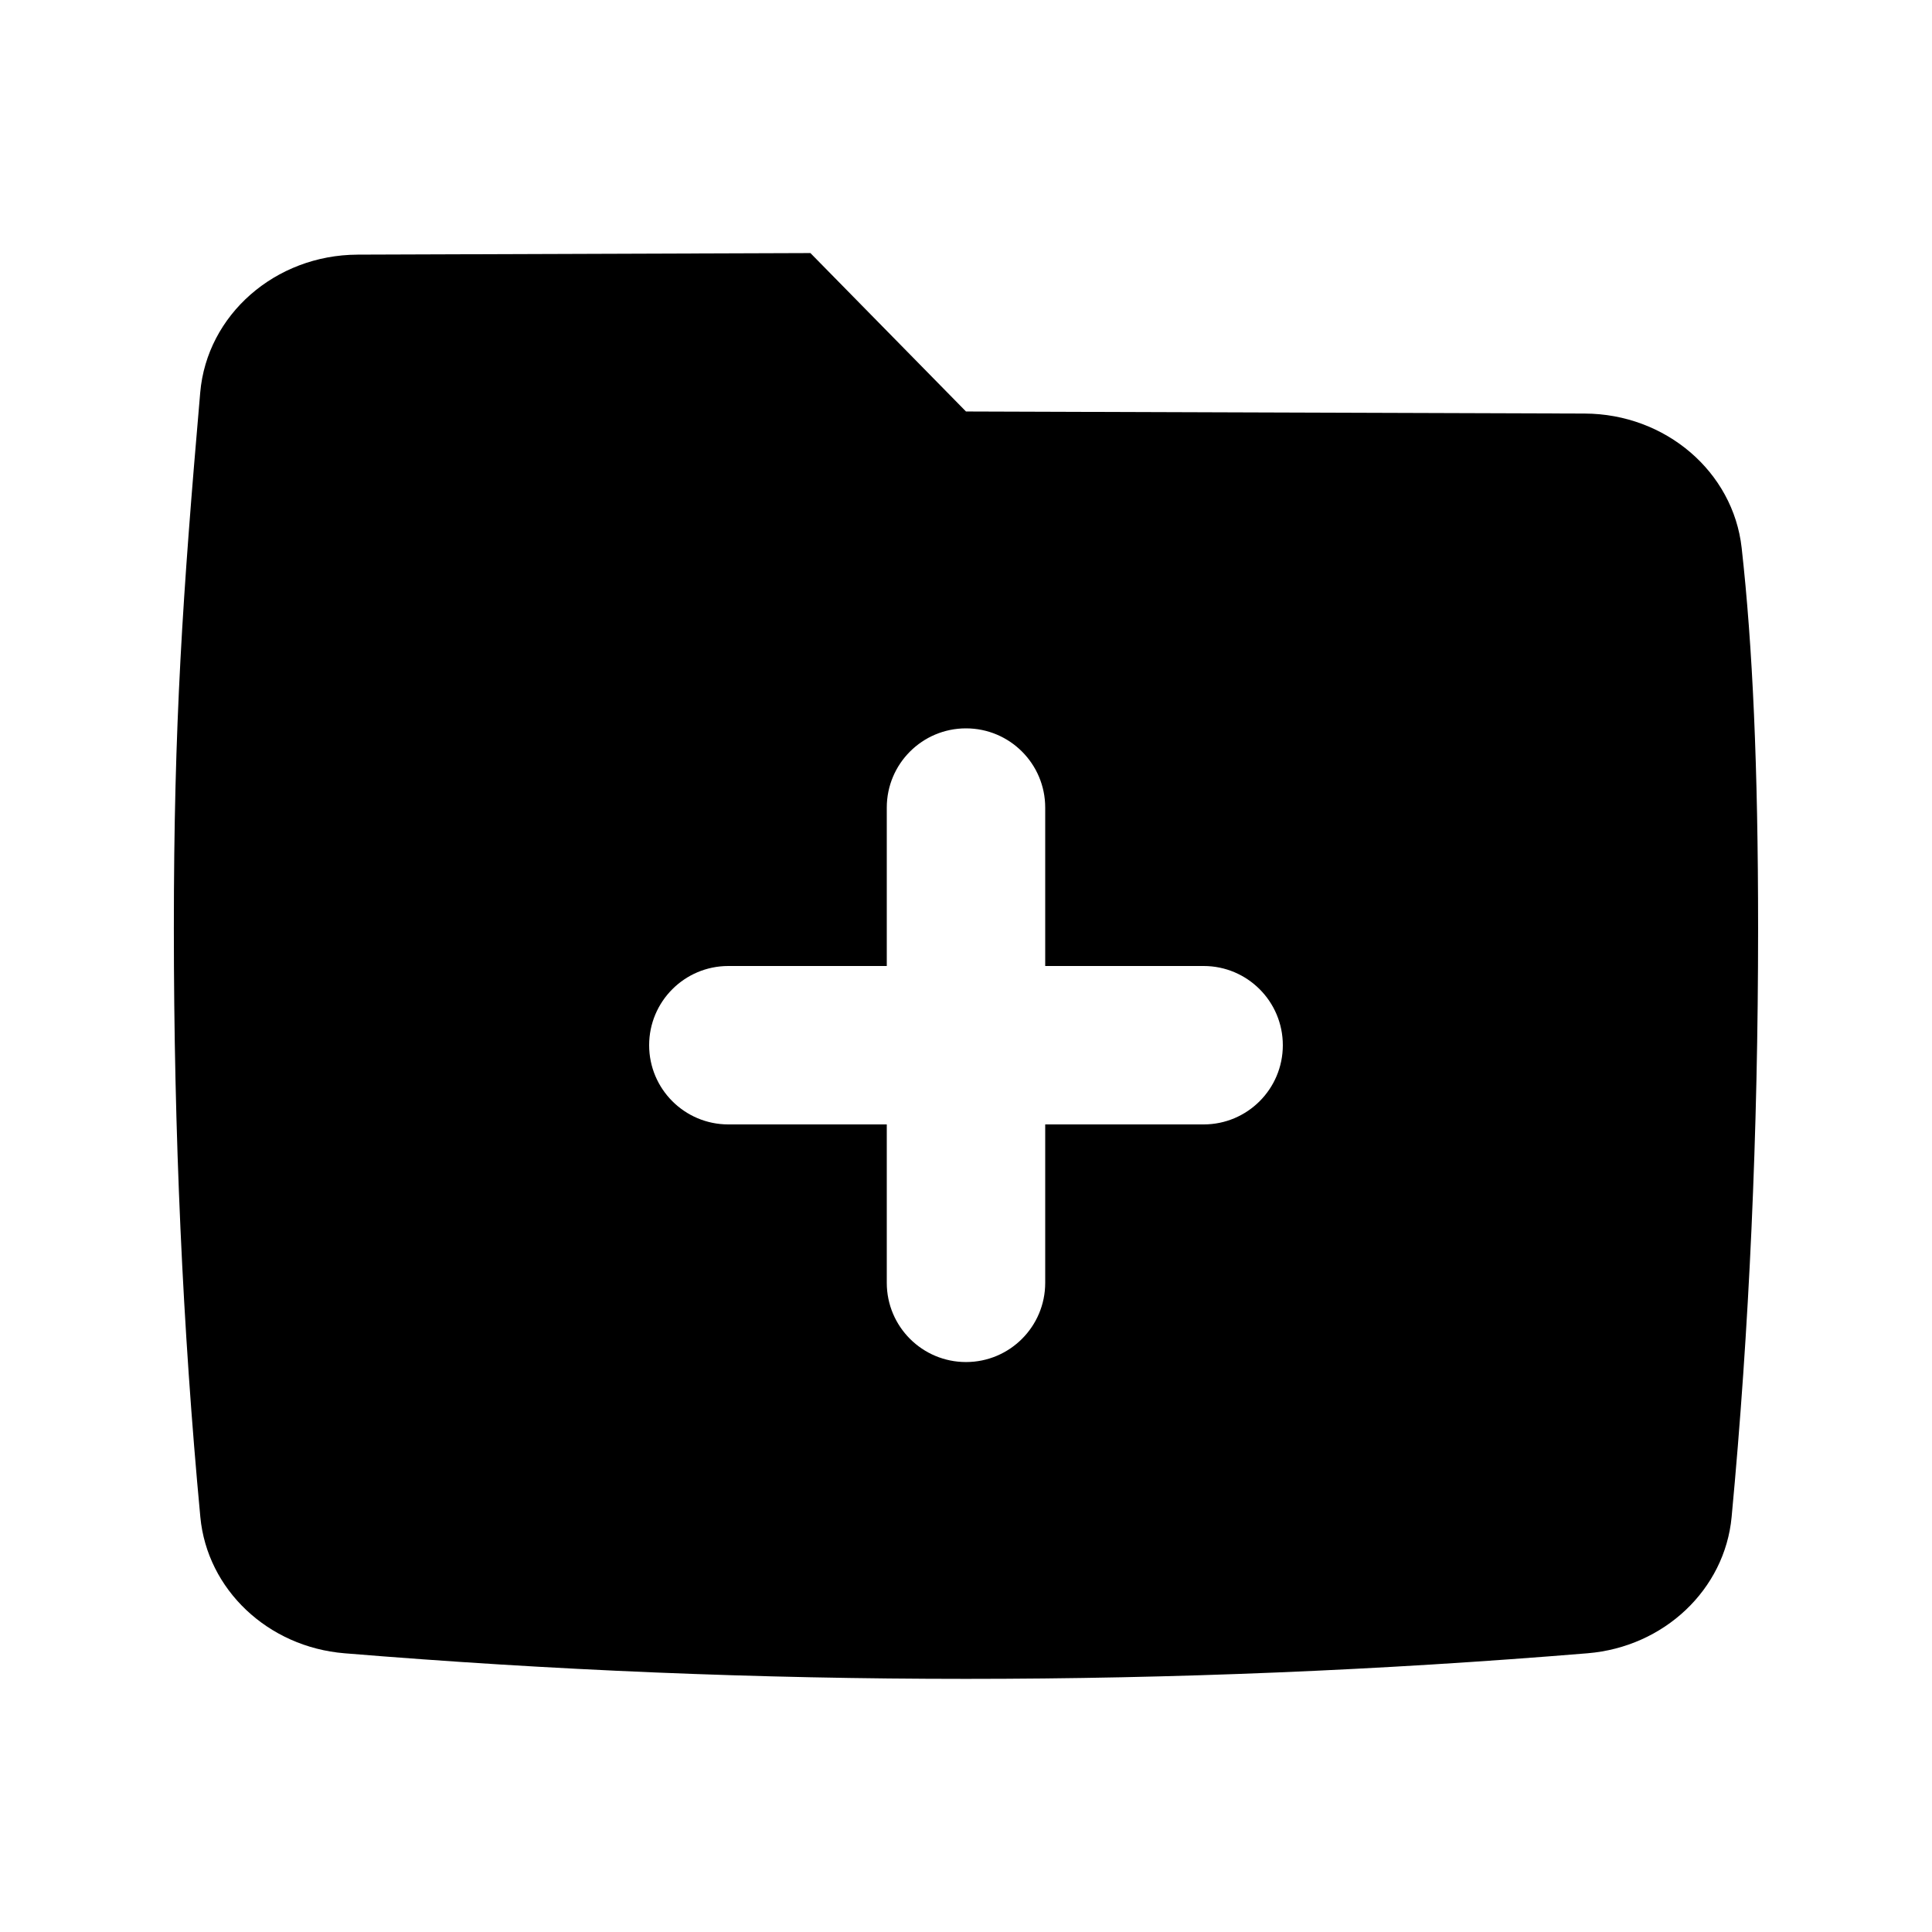
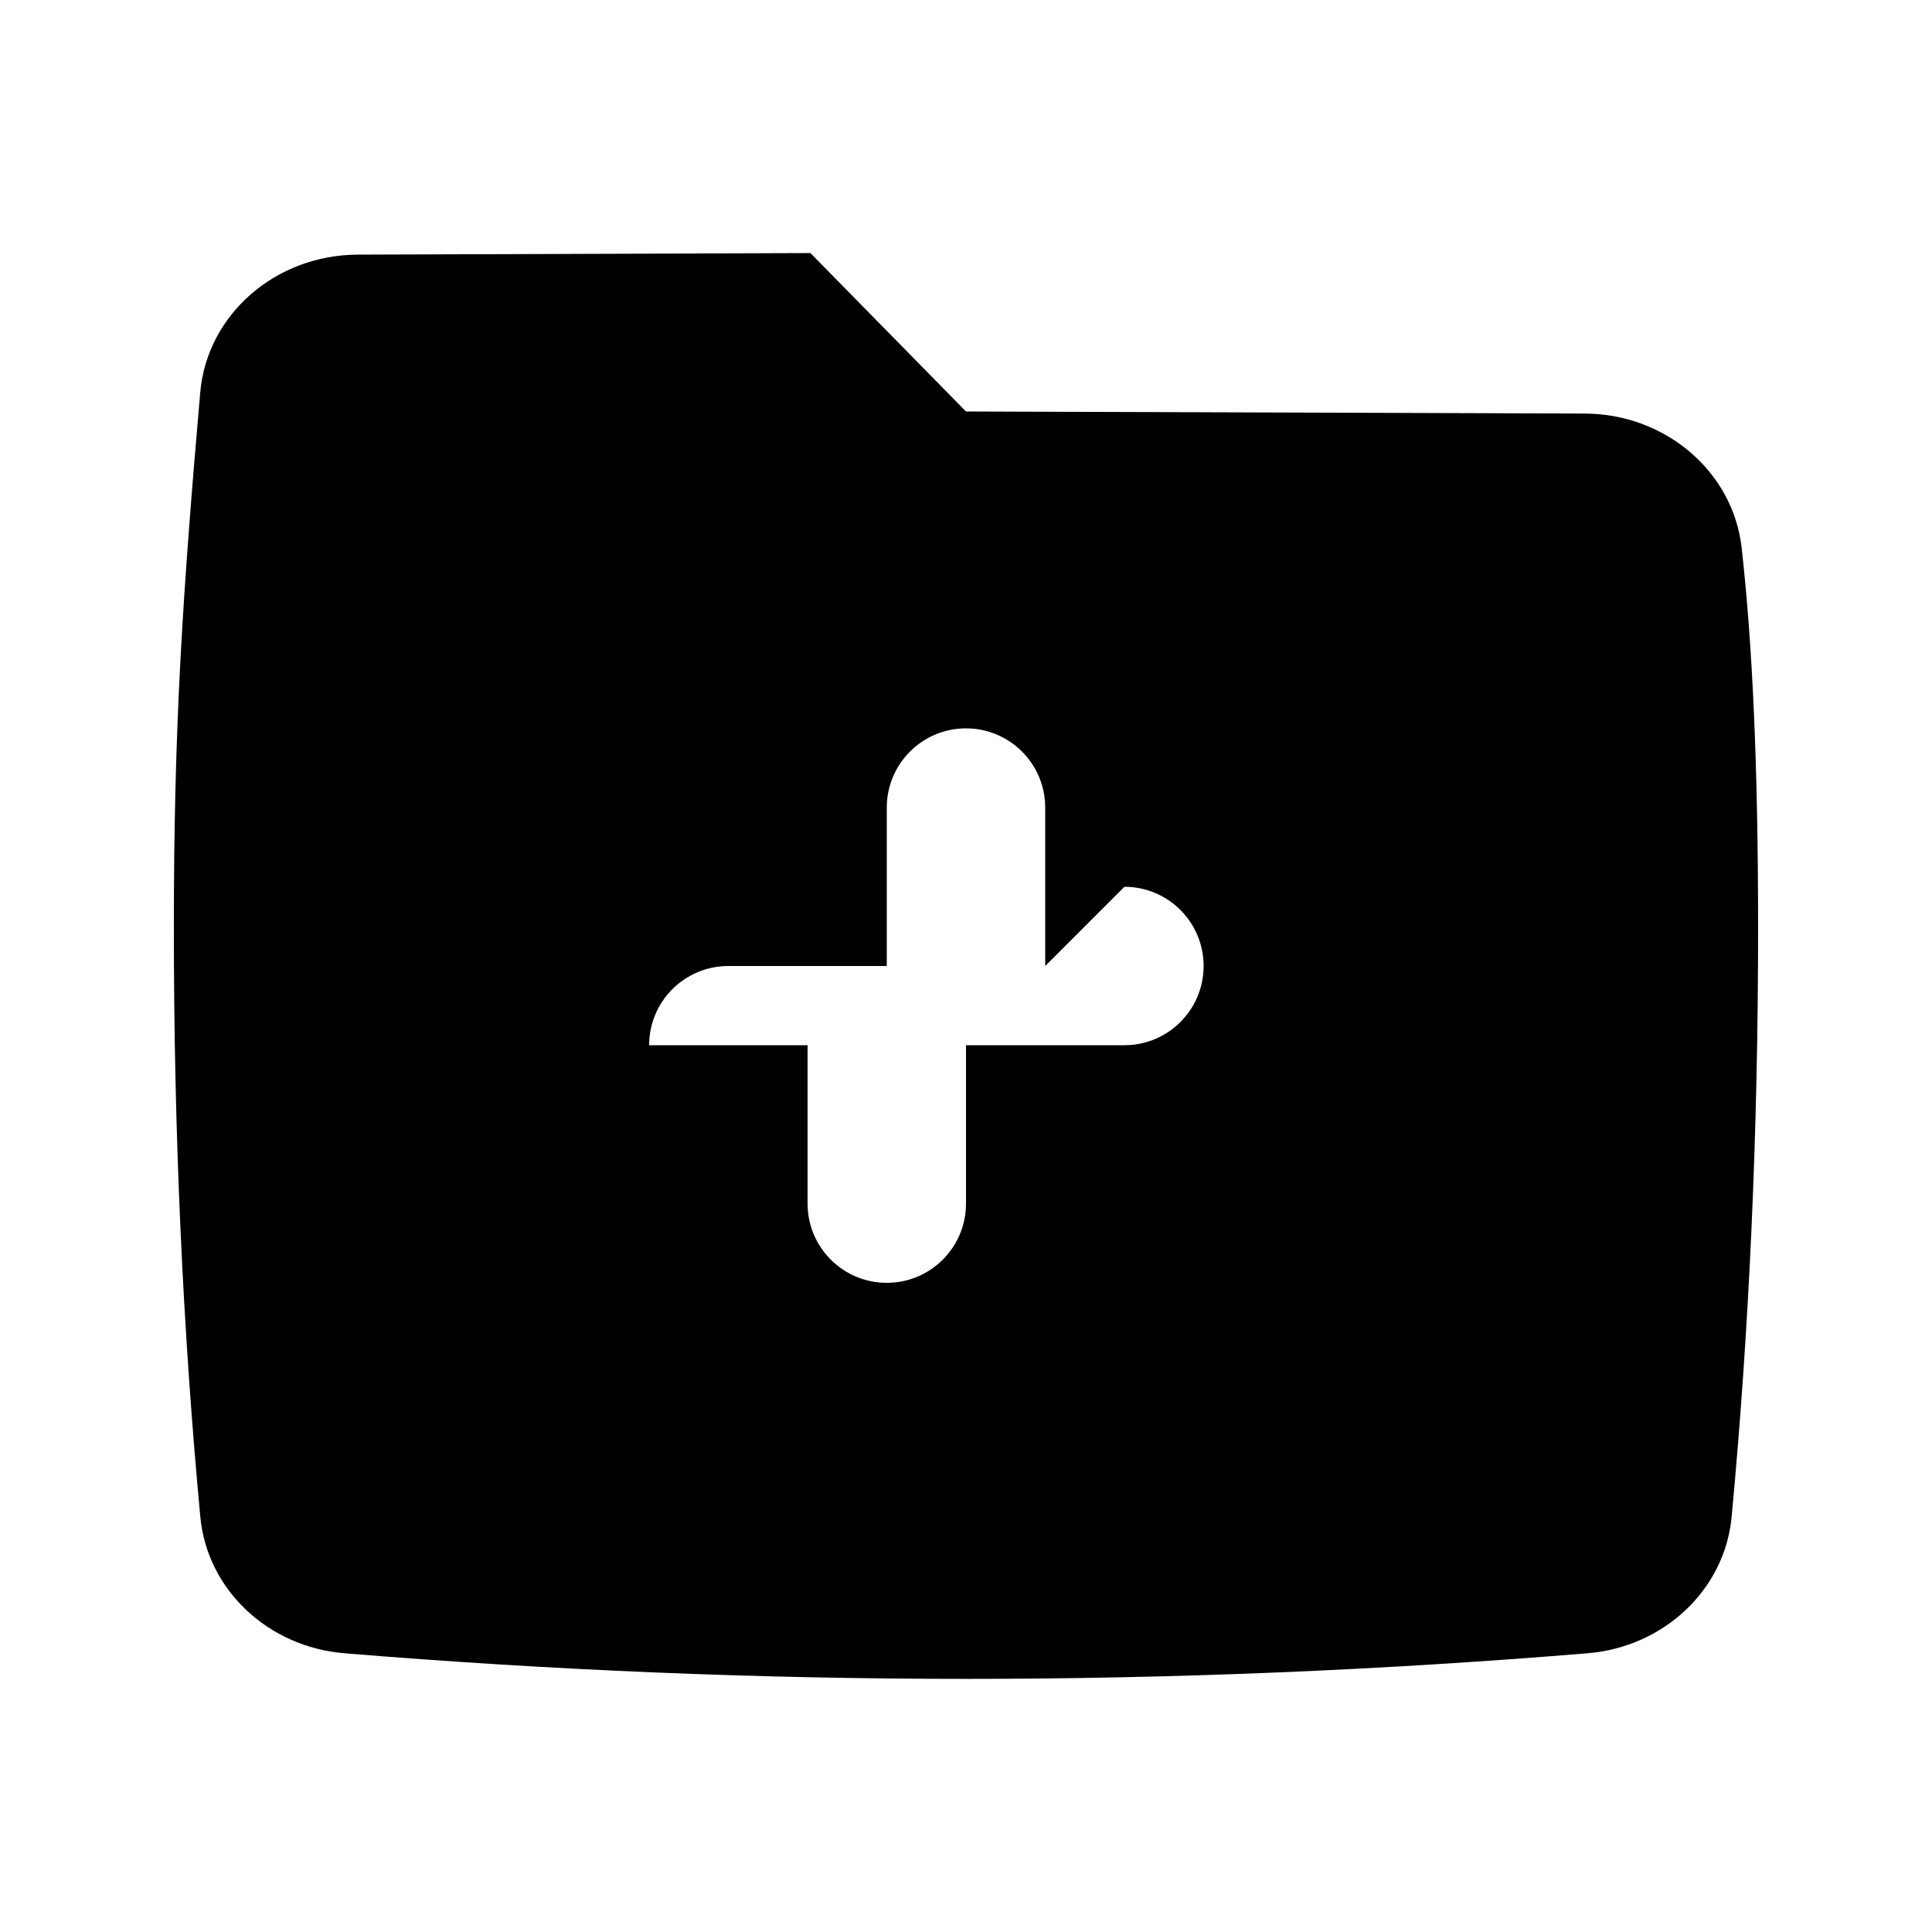
<svg xmlns="http://www.w3.org/2000/svg" fill="#000000" width="800px" height="800px" version="1.1" viewBox="144 144 512 512">
-   <path d="m238.75 211.48 120.02-0.414 41.227 41.984 163.96 0.547c21.422 0.07 39.352 15.414 41.602 35.602 2.906 26.02 4.356 58.078 4.356 100.79 0 54.234-2.34 106.25-7.019 156.04-1.805 19.215-17.898 34.434-38.18 36.105-54.906 4.523-109.81 6.785-164.72 6.785s-109.81-2.262-164.72-6.785c-20.285-1.672-36.379-16.891-38.184-36.105-4.68-49.797-7.019-101.81-7.019-156.04 0-54.102 2.328-88.164 6.988-141.97 1.781-20.586 19.891-36.457 41.688-36.535zm182.24 188.52v-41.984c0-11.594-9.398-20.992-20.992-20.992s-20.992 9.398-20.992 20.992v41.984h-41.984c-11.594 0-20.992 9.398-20.992 20.992s9.398 20.992 20.992 20.992h41.984v41.98c0 11.594 9.398 20.992 20.992 20.992s20.992-9.398 20.992-20.992v-41.98h41.984c11.59 0 20.988-9.398 20.988-20.992s-9.398-20.992-20.988-20.992z" />
+   <path d="m238.75 211.48 120.02-0.414 41.227 41.984 163.96 0.547c21.422 0.07 39.352 15.414 41.602 35.602 2.906 26.02 4.356 58.078 4.356 100.79 0 54.234-2.34 106.25-7.019 156.04-1.805 19.215-17.898 34.434-38.18 36.105-54.906 4.523-109.81 6.785-164.72 6.785s-109.81-2.262-164.72-6.785c-20.285-1.672-36.379-16.891-38.184-36.105-4.68-49.797-7.019-101.81-7.019-156.04 0-54.102 2.328-88.164 6.988-141.97 1.781-20.586 19.891-36.457 41.688-36.535zm182.24 188.52v-41.984c0-11.594-9.398-20.992-20.992-20.992s-20.992 9.398-20.992 20.992v41.984h-41.984c-11.594 0-20.992 9.398-20.992 20.992h41.984v41.98c0 11.594 9.398 20.992 20.992 20.992s20.992-9.398 20.992-20.992v-41.98h41.984c11.59 0 20.988-9.398 20.988-20.992s-9.398-20.992-20.988-20.992z" />
</svg>